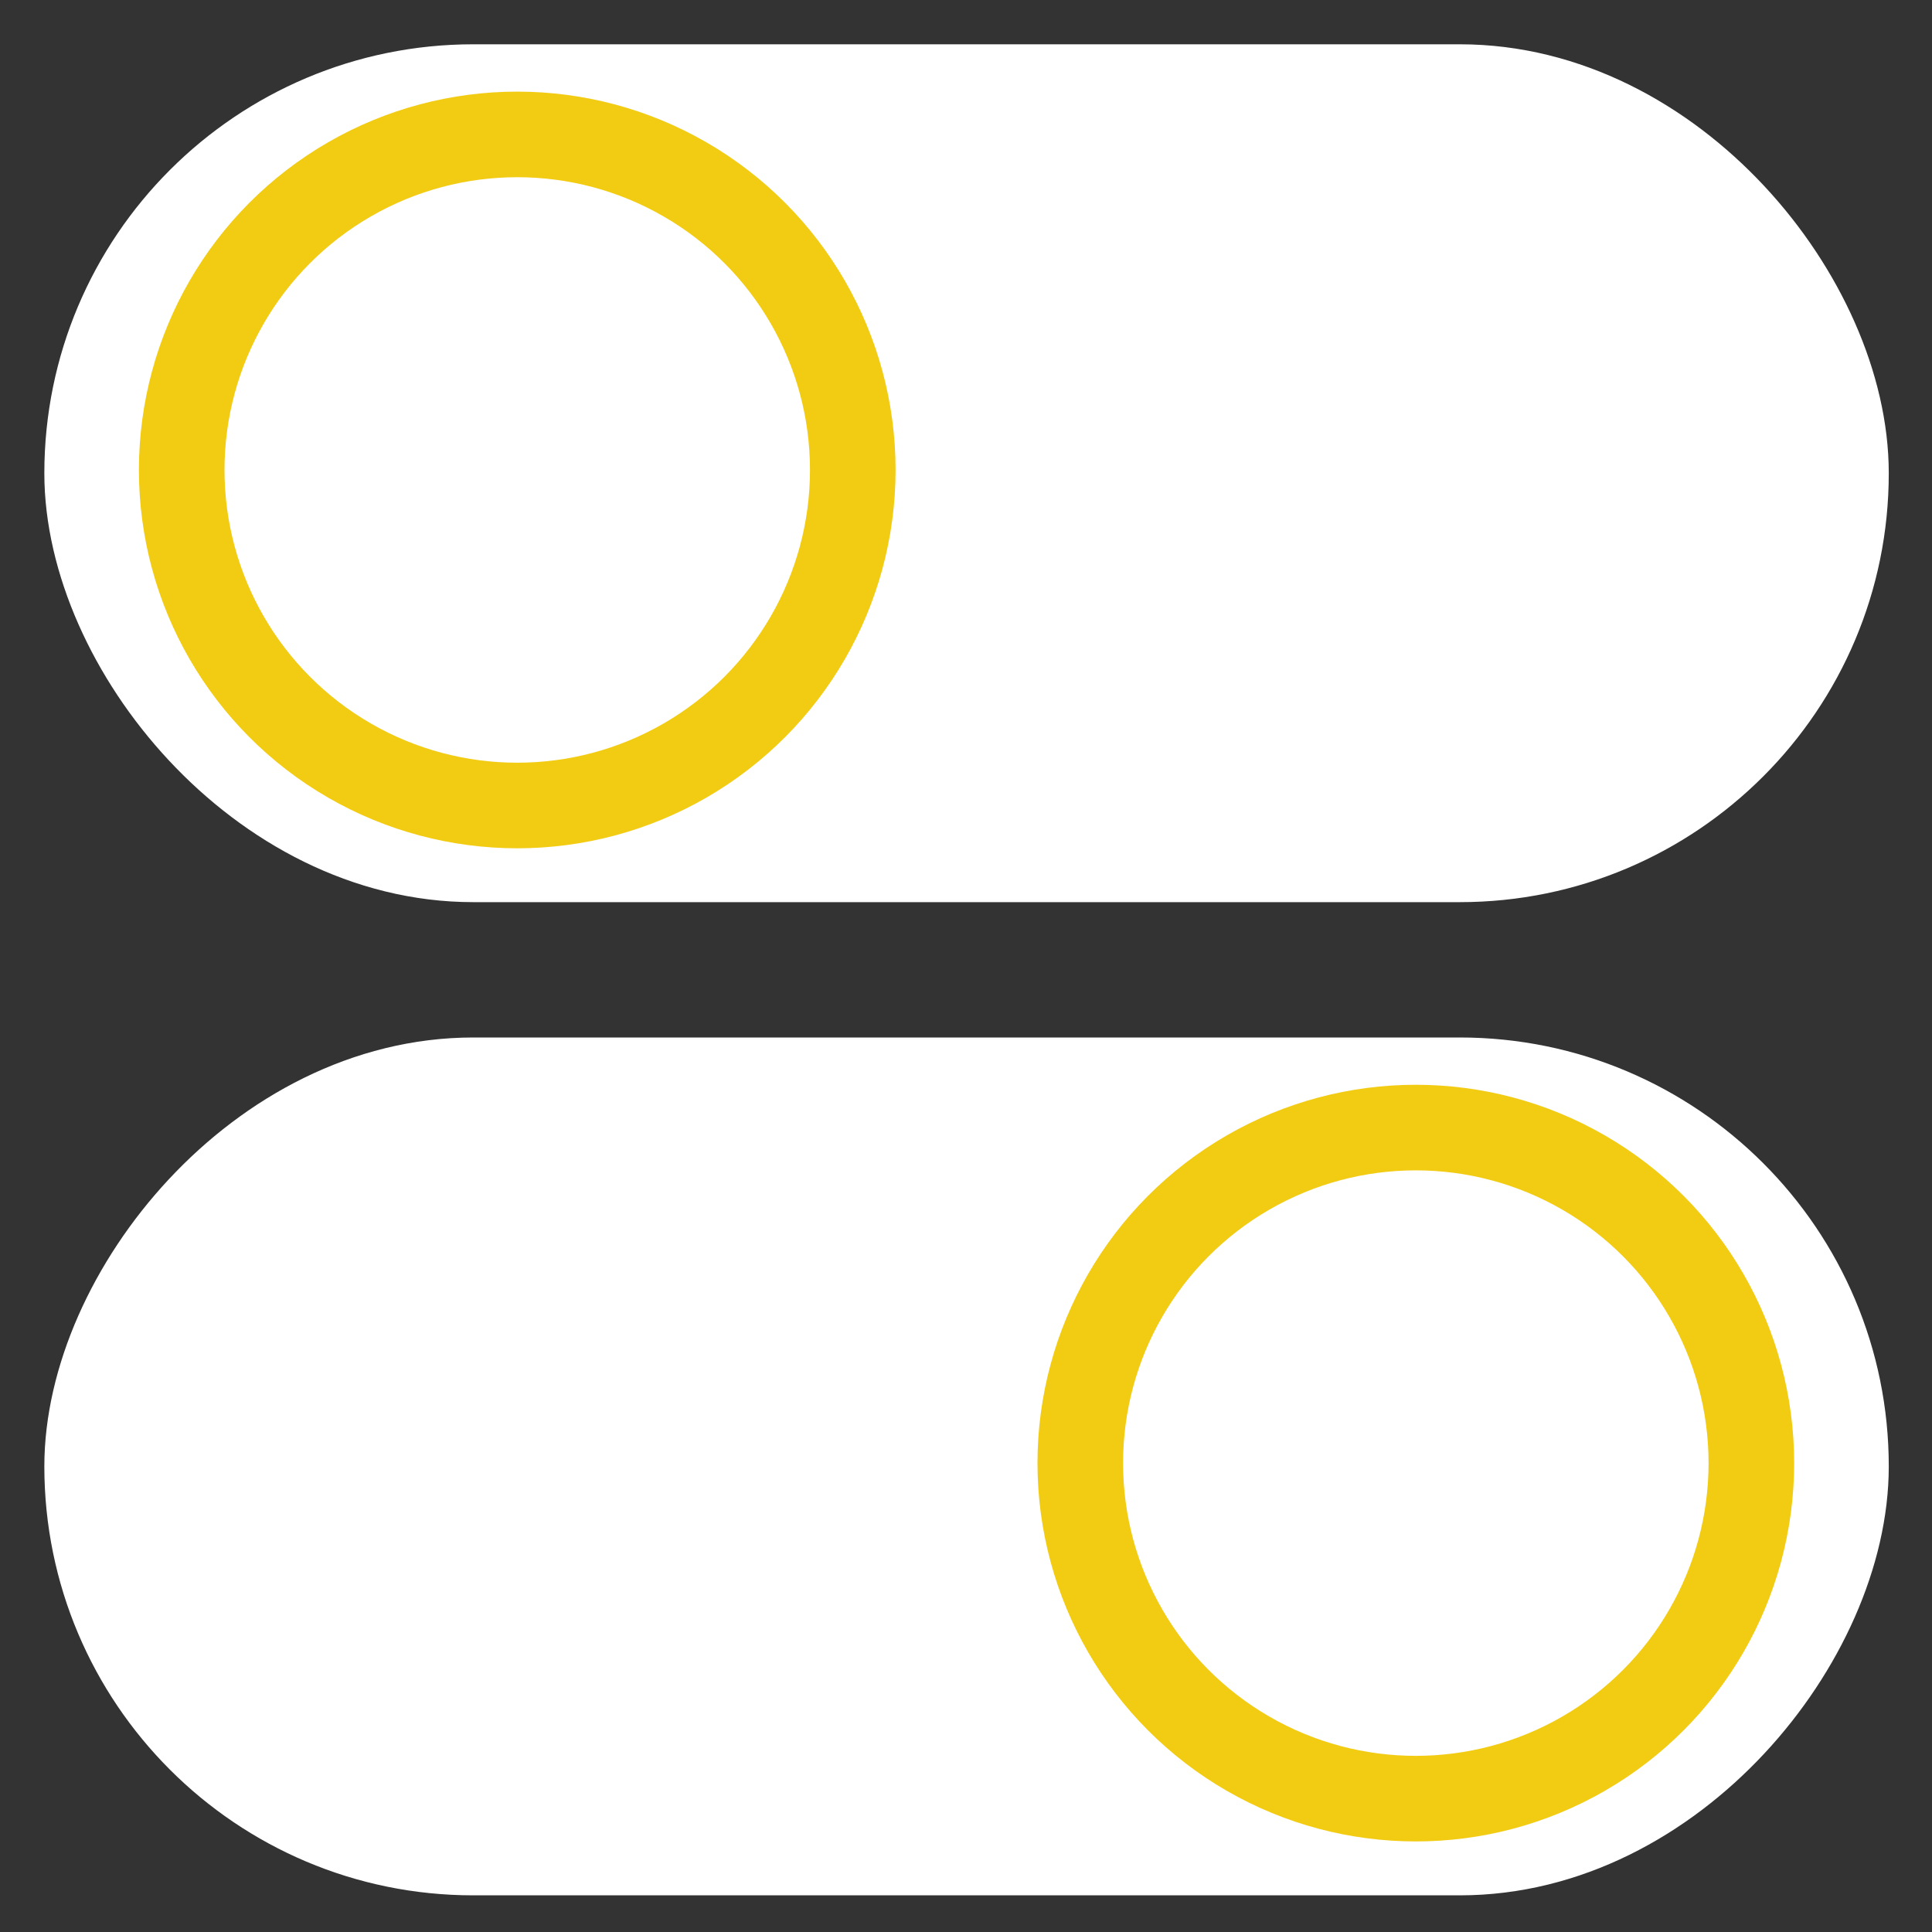
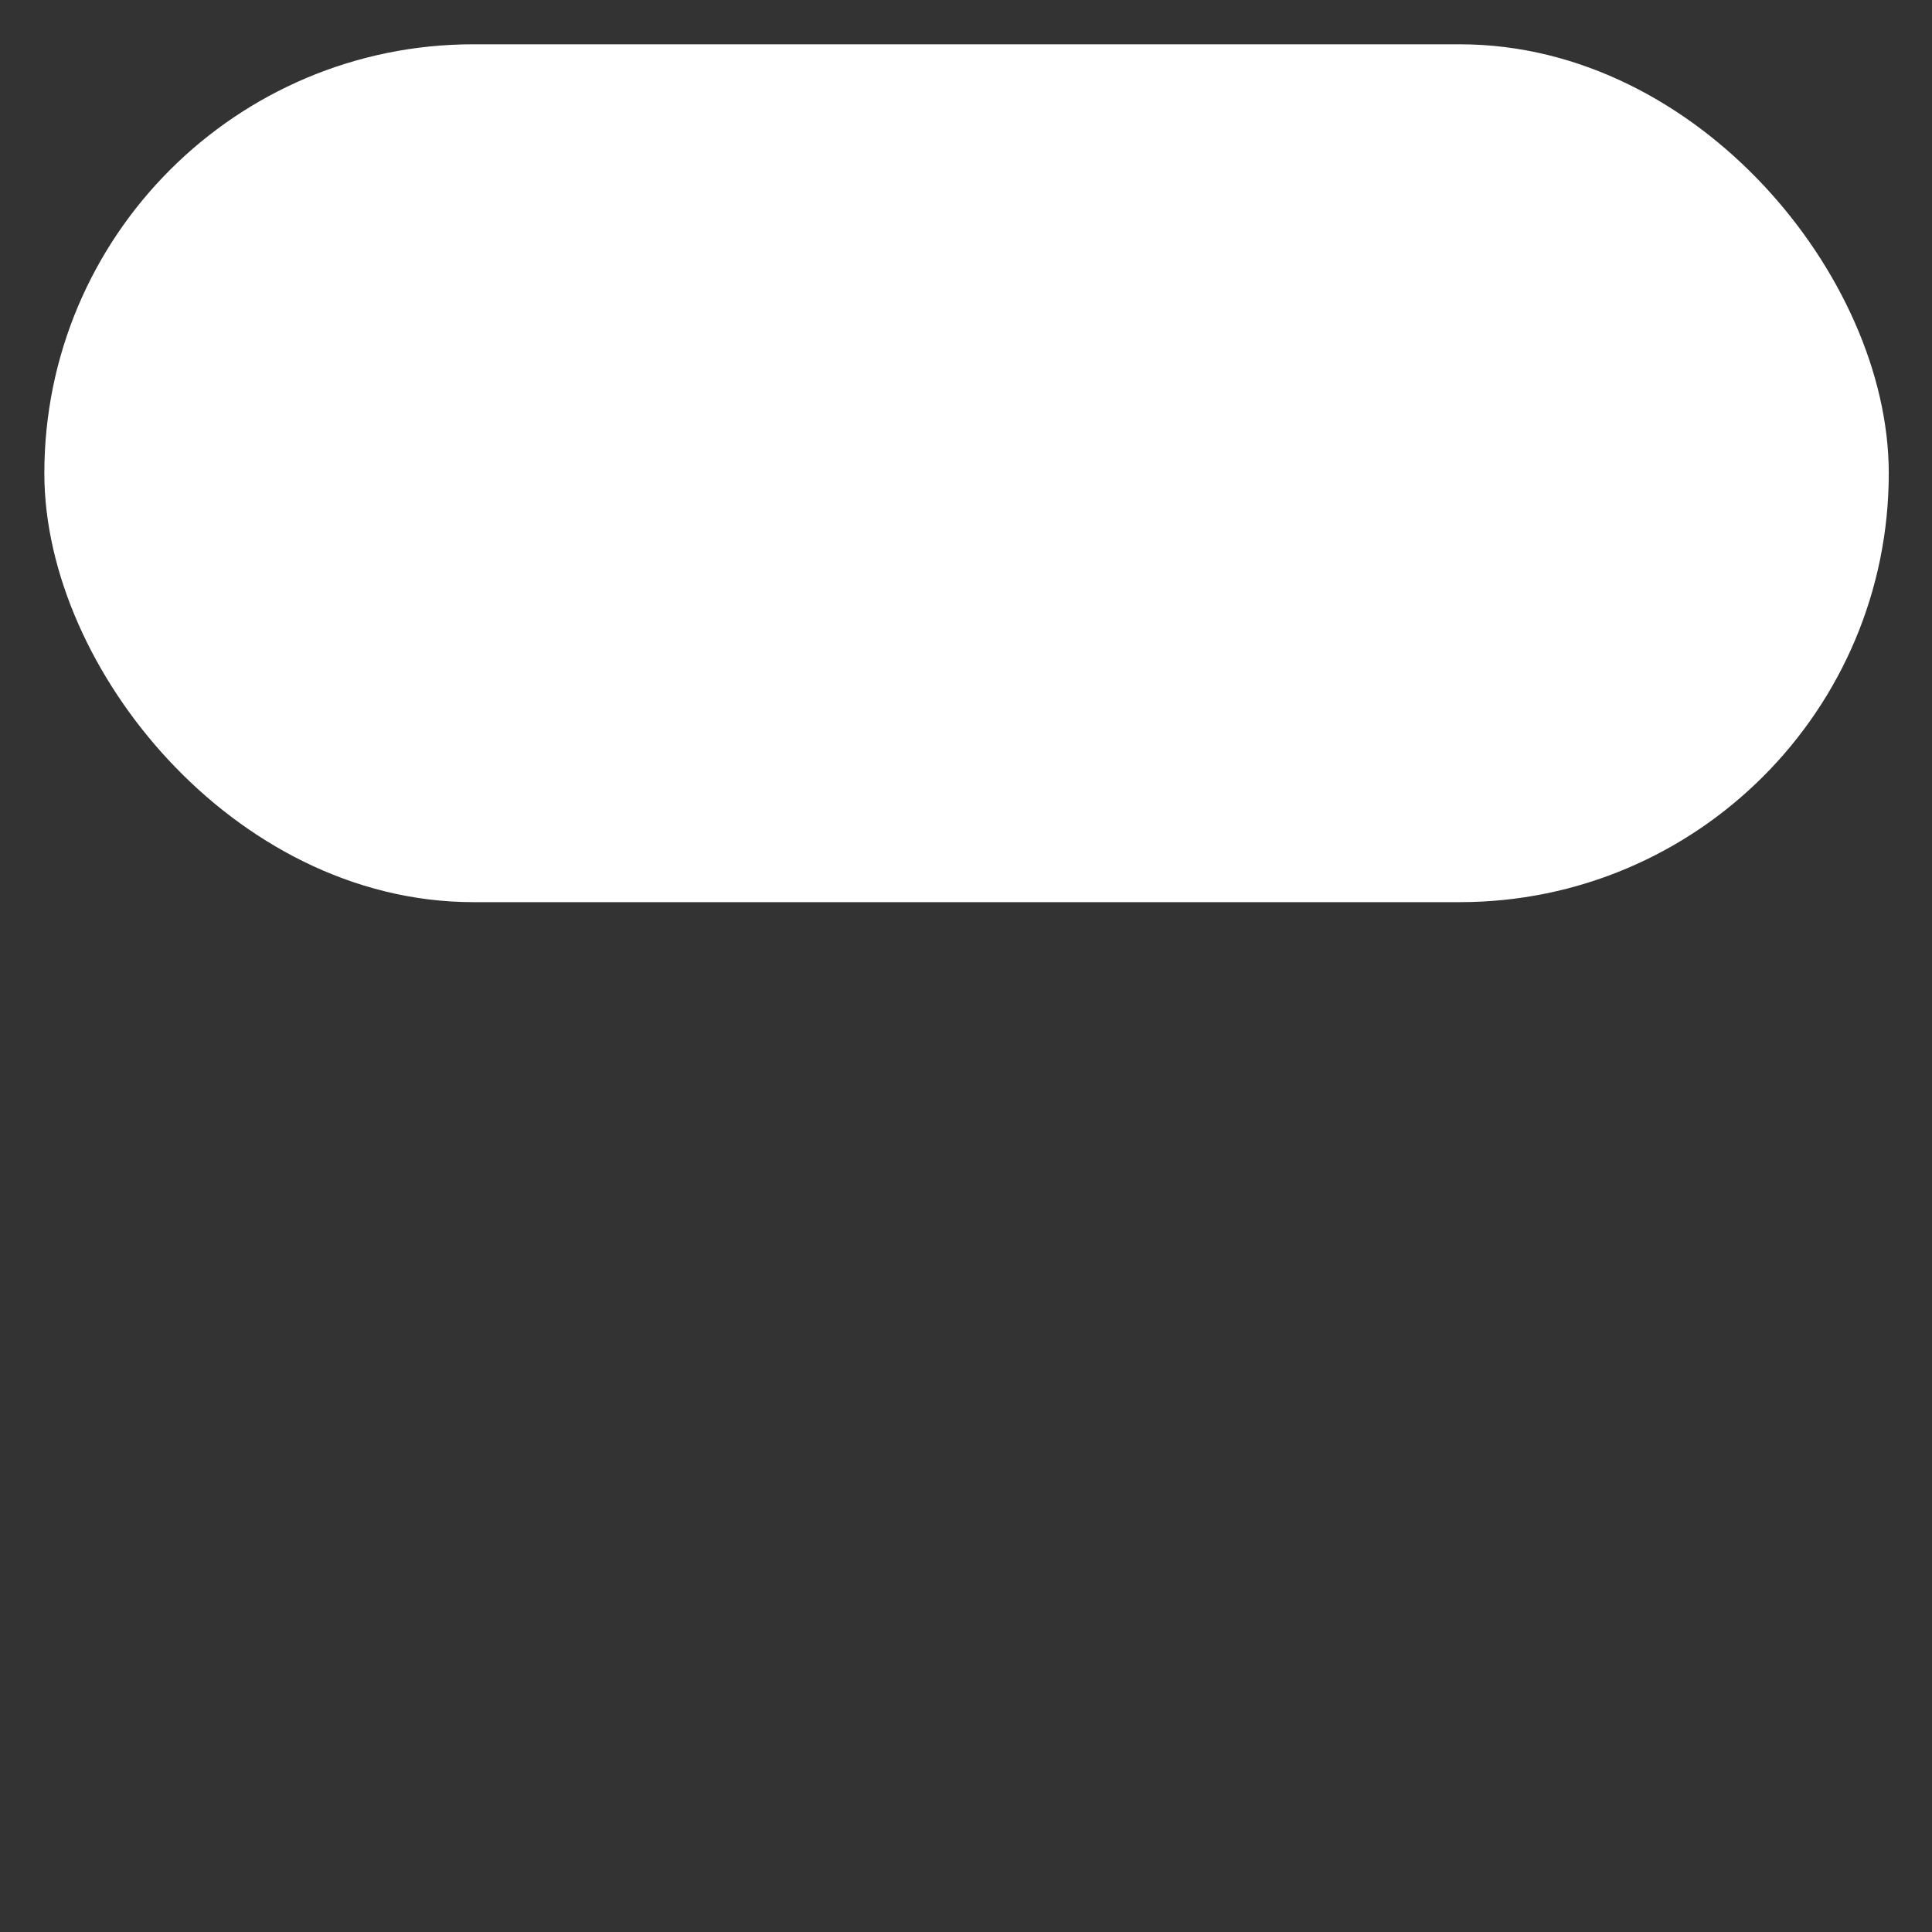
<svg xmlns="http://www.w3.org/2000/svg" width="40" height="40" viewBox="0 0 40 40" fill="none">
  <rect x="0" y="0" width="40" height="40" fill="#333333" stroke="none" />
-   <rect x="-0.979" y="0.979" width="36.229" height="15.803" rx="7.902" transform="matrix(-1 0 0 1 37.147 21.48)" fill="white" stroke="white" stroke-width="1.958" />
-   <circle cx="29.313" cy="30.292" r="6.947" stroke="#F2CB13" stroke-width="1.772" />
  <rect x="1.897" y="1.896" width="36.229" height="15.803" rx="7.902" fill="white" stroke="white" stroke-width="1.958" />
-   <circle r="6.947" transform="matrix(-1 0 0 1 10.709 9.73)" stroke="#F2CB13" stroke-width="1.772" />
</svg>